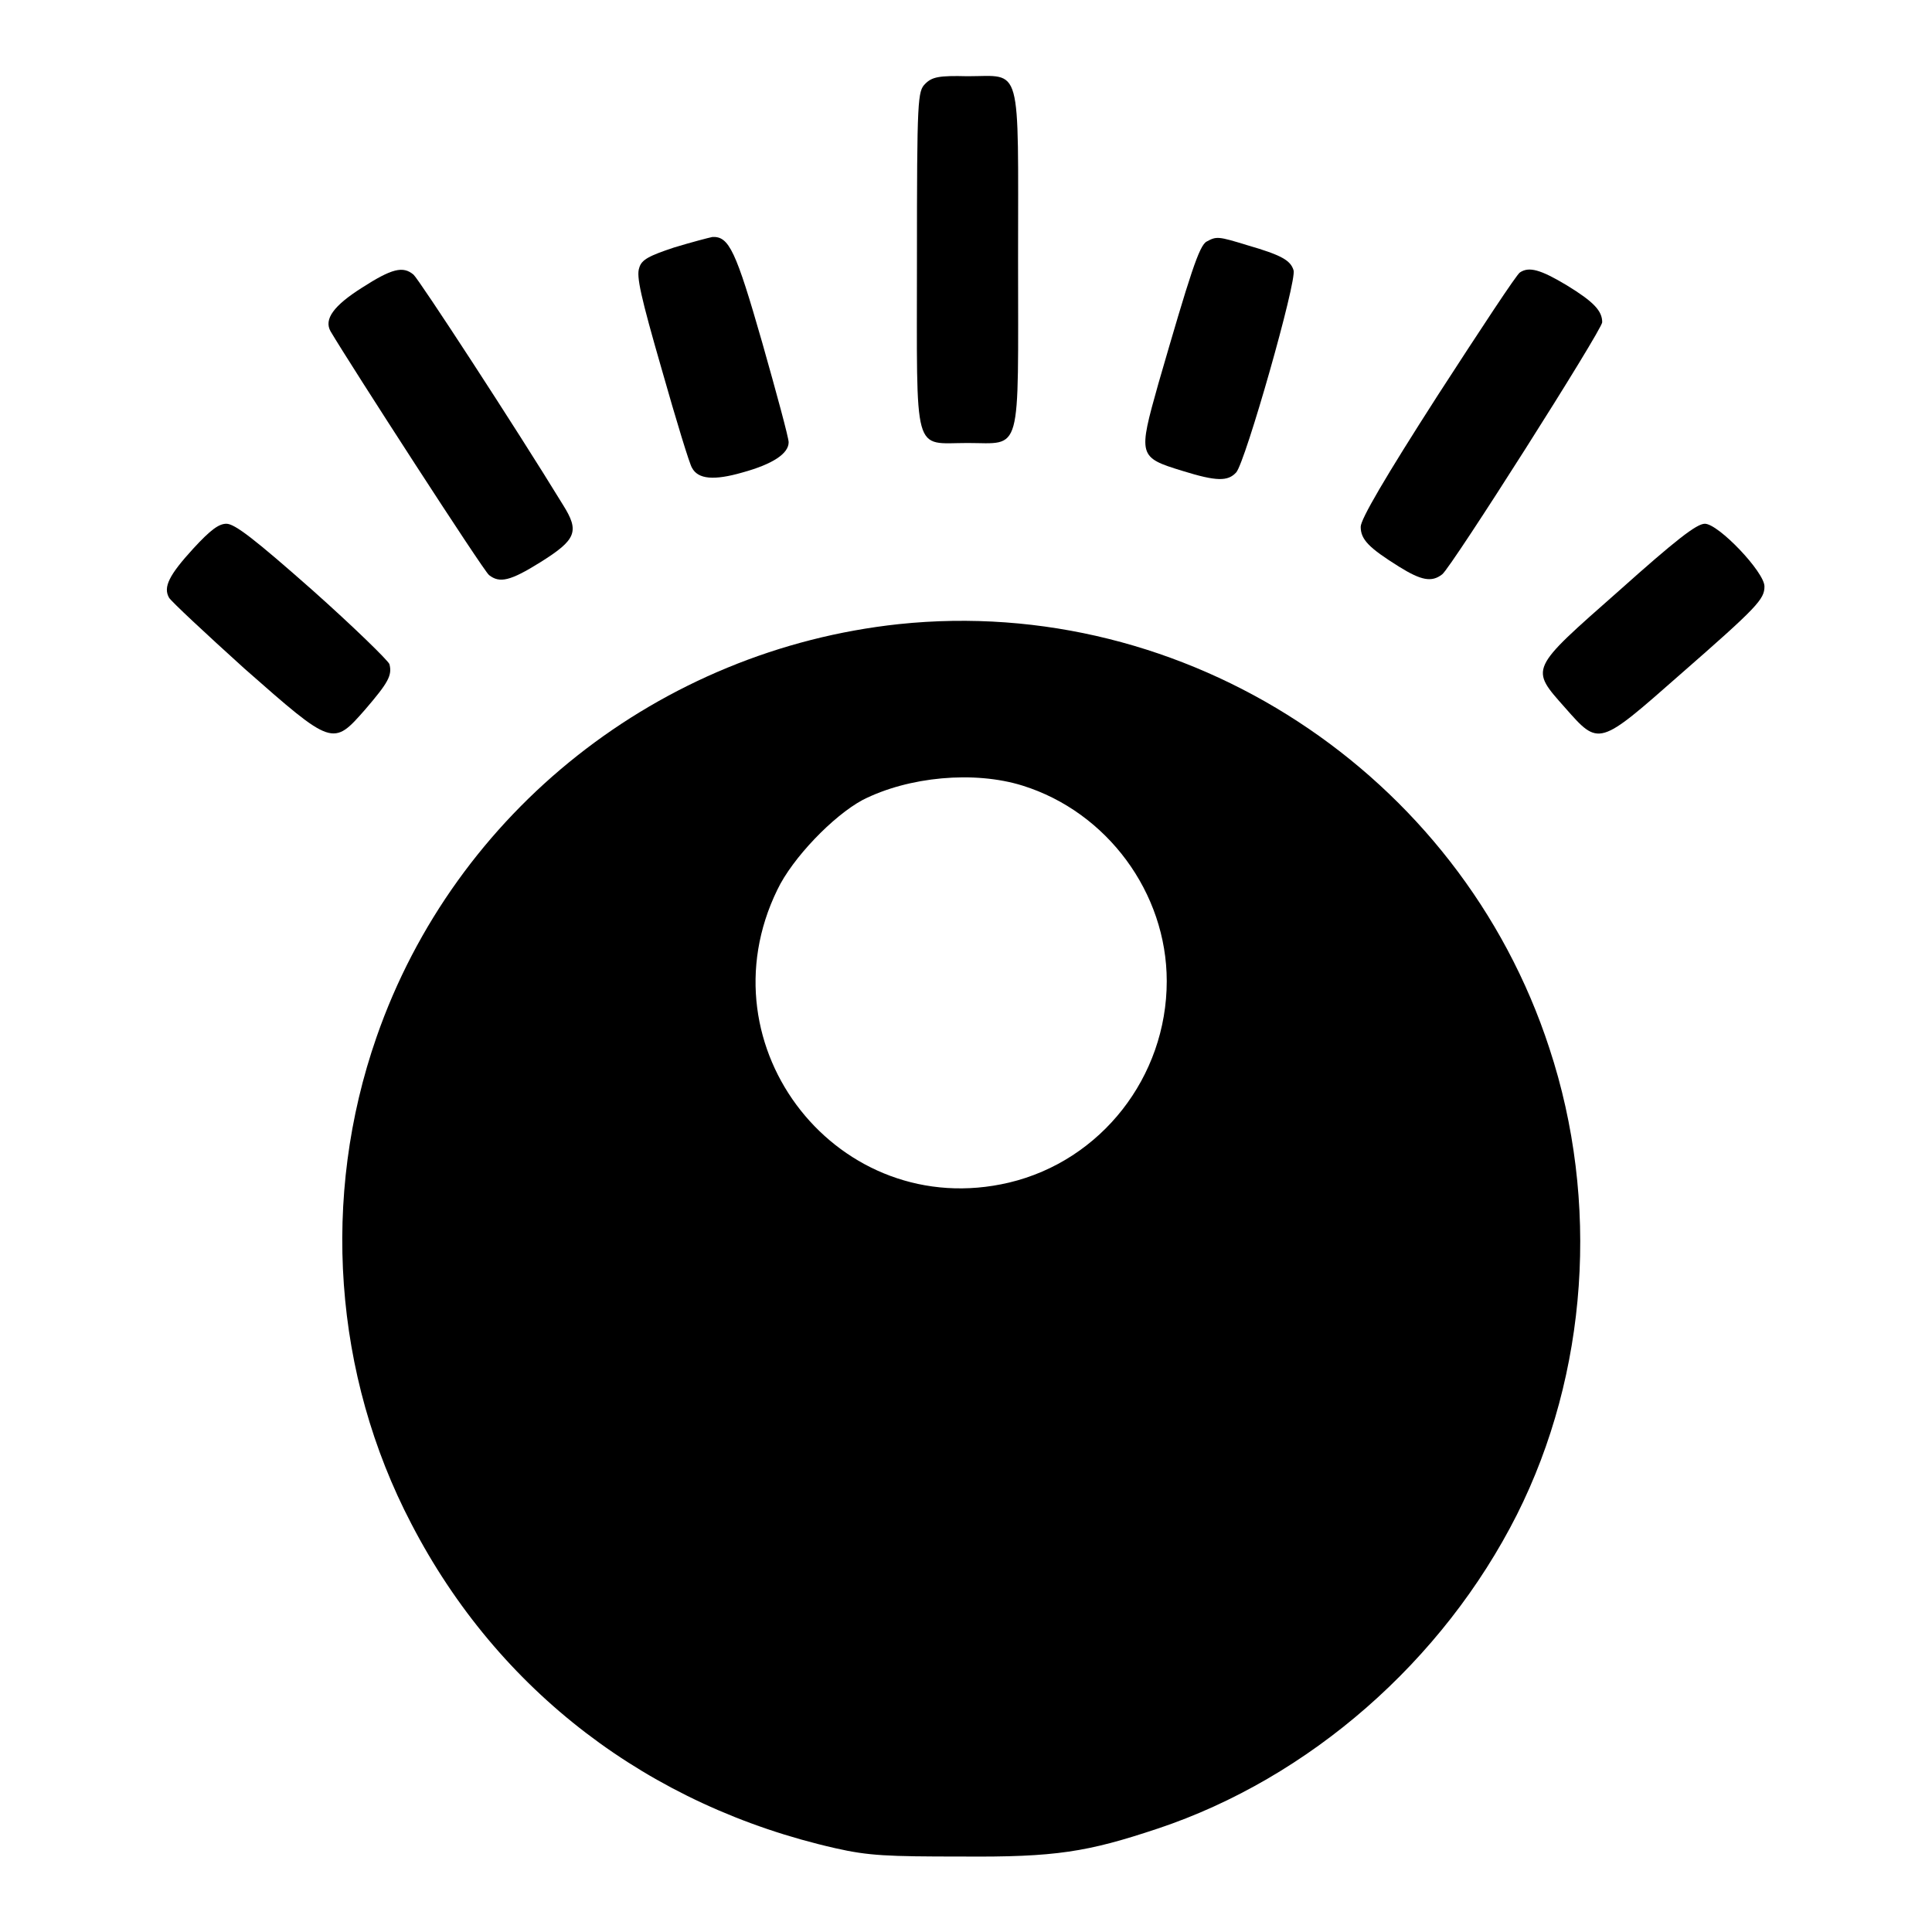
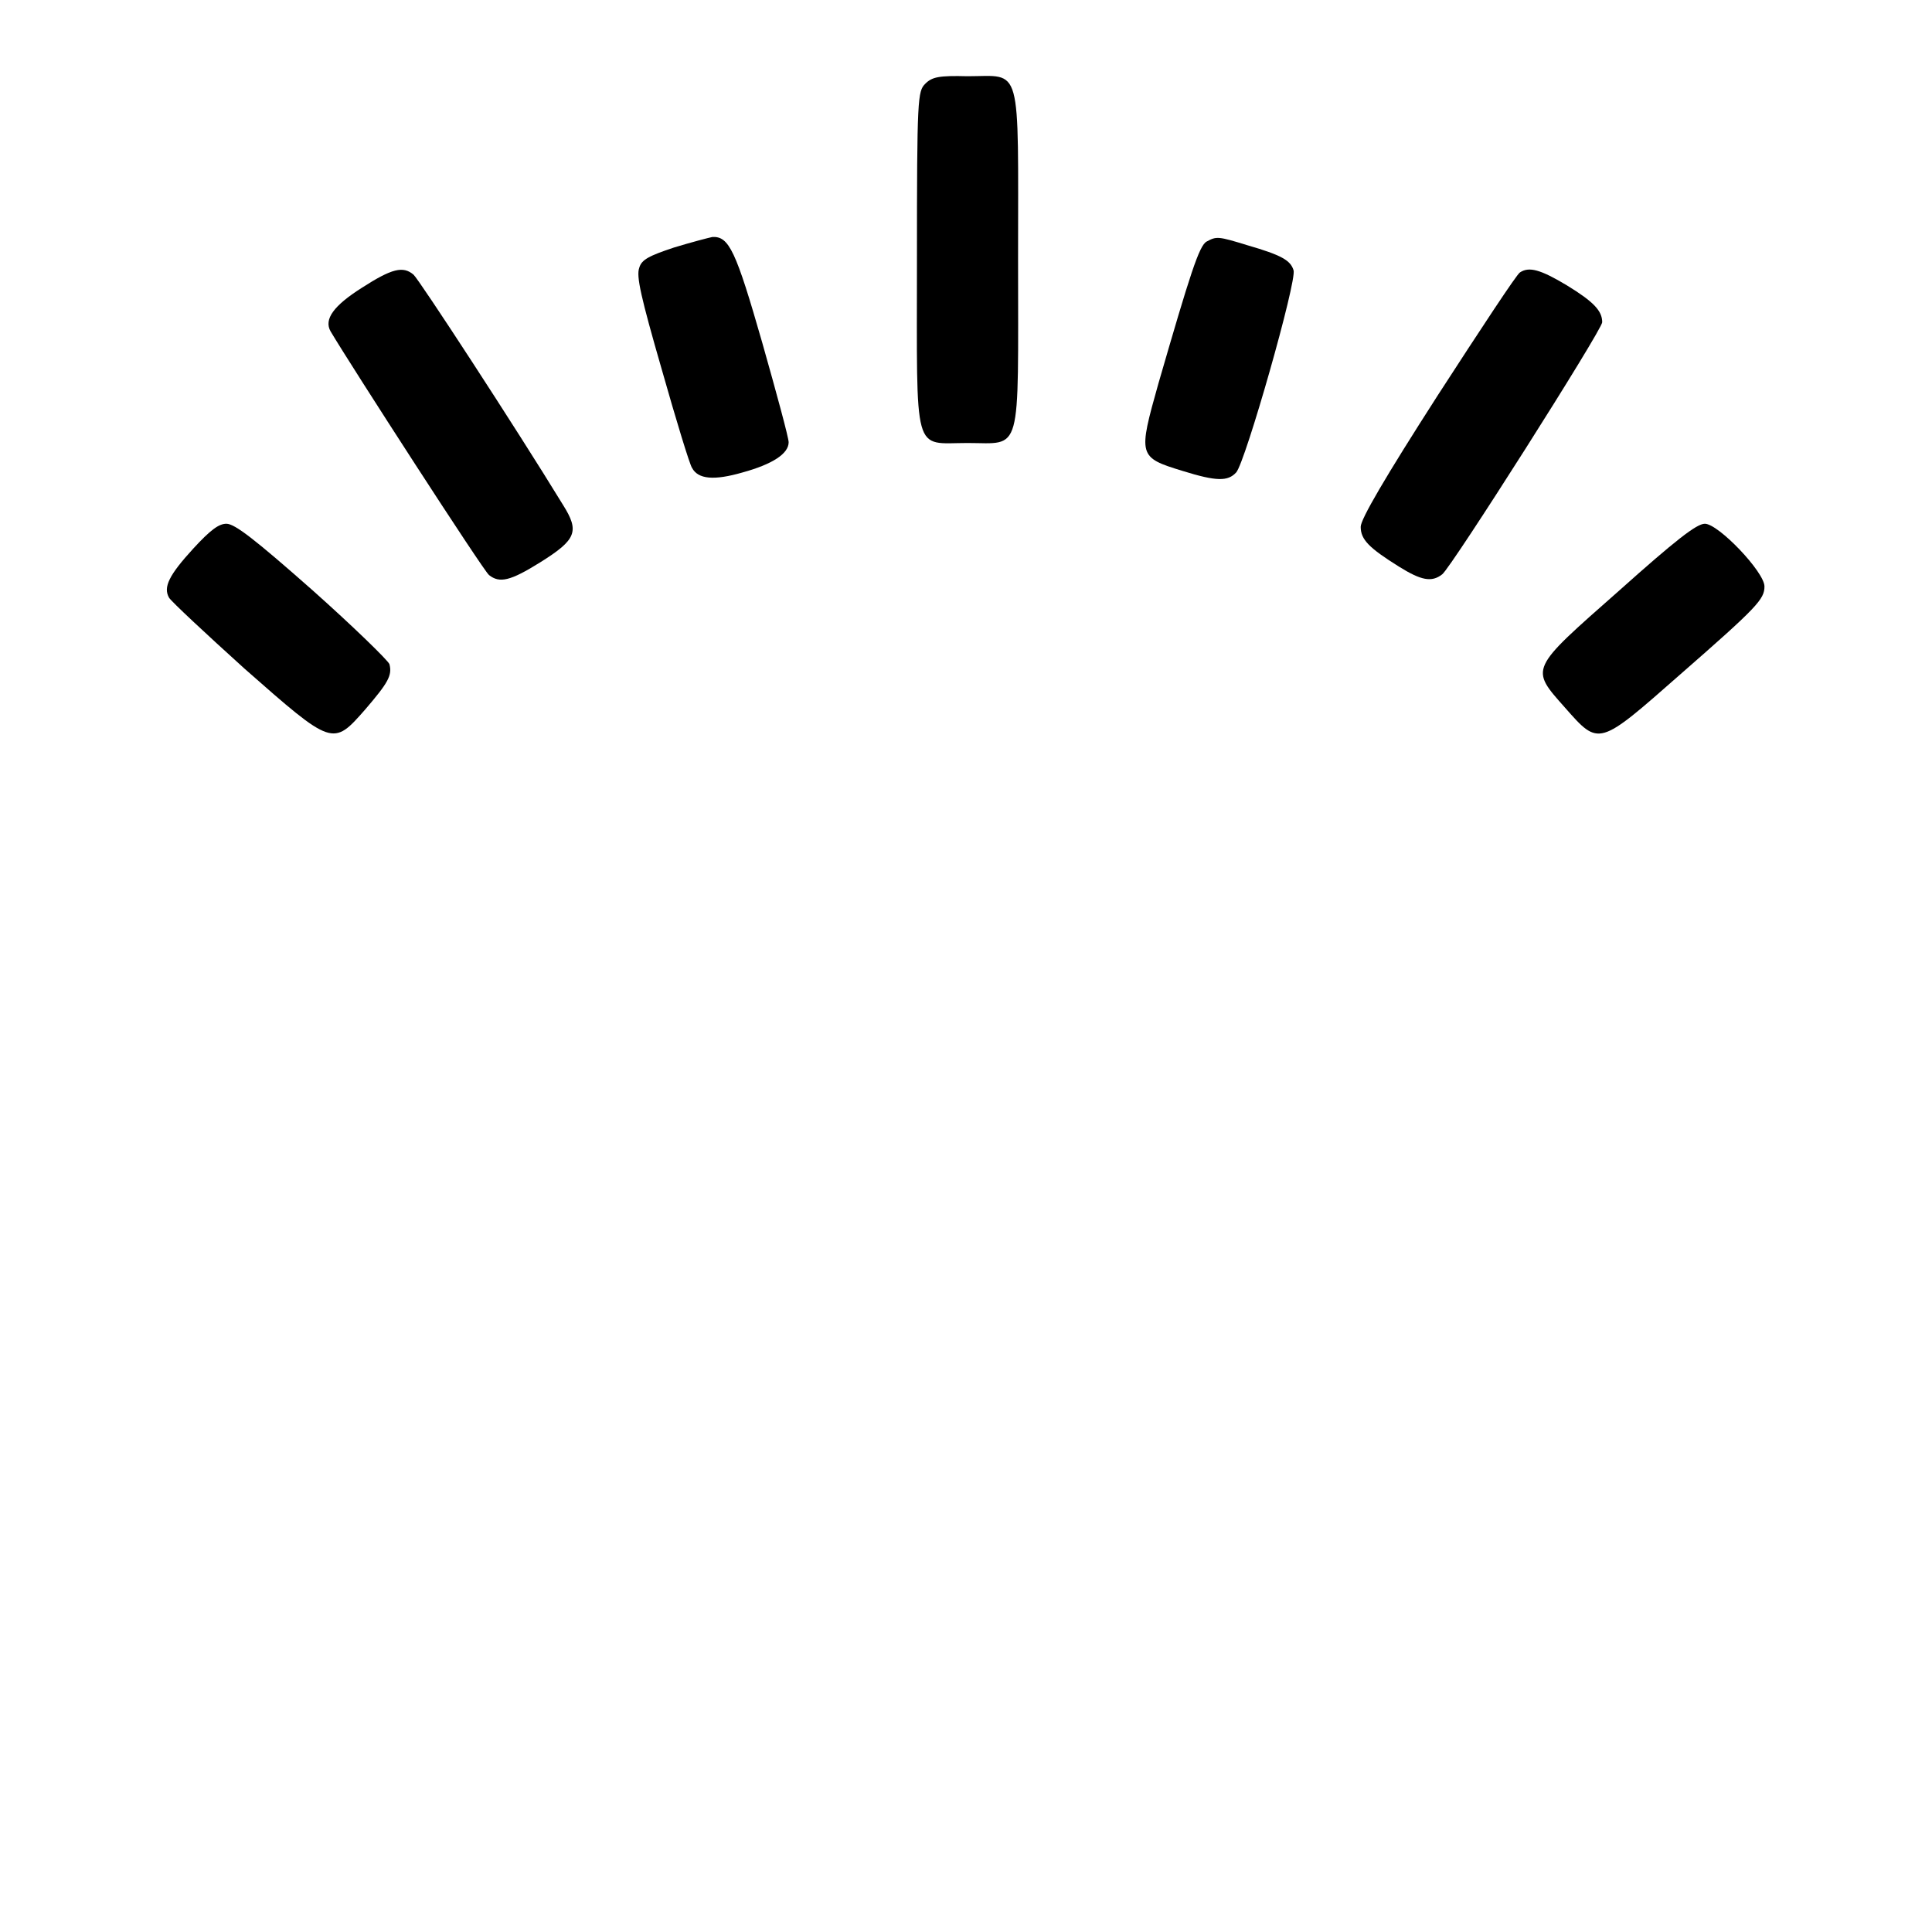
<svg xmlns="http://www.w3.org/2000/svg" version="1.1" x="0px" y="0px" viewBox="0 0 256 256" enable-background="new 0 0 256 256" xml:space="preserve">
  <g>
    <g>
      <g>
        <path fill="#000000" d="M122.6,11.1c-1,1-1.1,1.8-1.1,23.3c0,26.4-0.6,24.3,6.7,24.3c7.3,0,6.7,2,6.7-24.3c0-26.4,0.6-24.3-6.7-24.3C124.4,10,123.5,10.2,122.6,11.1z" />
        <path fill="#000000" d="M89.3,32.8c-3.3,1.1-4.3,1.6-4.6,2.7c-0.4,1.1,0.2,3.8,3,13.5c1.9,6.7,3.7,12.6,4,13c0.8,1.5,2.9,1.7,6.7,0.6c4-1.1,6.1-2.5,6.1-4c0-0.6-1.6-6.5-3.5-13.2c-3.5-12.2-4.4-14.1-6.6-14C93.9,31.5,91.6,32.1,89.3,32.8z" />
        <path fill="#000000" d="M159.9,32c-1,0.5-2.2,4.3-6.4,18.8c-2.7,9.6-2.7,9.8,3.2,11.6c4.5,1.4,6,1.4,7.1,0.2c1.2-1.3,8.1-25.5,7.6-26.8c-0.4-1.3-1.6-2-6.1-3.3C161.4,31.3,161.2,31.3,159.9,32z" />
        <path fill="#000000" d="M48,38.1c-3.8,2.4-5.1,4.2-4.2,5.8c2.6,4.4,20.3,31.8,21,32.3c1.4,1.1,2.8,0.8,6.8-1.7c4.8-3,5.2-4.1,3-7.6c-6.3-10.3-19.1-29.9-19.8-30.5C53.4,35.2,51.9,35.6,48,38.1z" />
        <path fill="#000000" d="M201.4,36.1c-0.4,0.2-5.2,7.5-10.9,16.3c-7,10.9-10.2,16.4-10.2,17.4c0,1.7,1.1,2.8,5.1,5.3c2.9,1.8,4.3,2.1,5.7,1c1.2-0.9,21.2-32.4,21.2-33.4c0-1.5-1.1-2.7-4.7-4.9C204.1,35.7,202.6,35.3,201.4,36.1z" />
        <path fill="#000000" d="M25.6,72.7c-3.2,3.5-4,5.1-3.2,6.5c0.3,0.5,4.8,4.7,10,9.4C44.1,98.9,44.1,98.9,48.4,94c3-3.5,3.6-4.5,3.2-6c-0.2-0.5-4.7-4.9-10.2-9.8c-7.7-6.8-10.3-8.8-11.4-8.8C29,69.4,27.9,70.2,25.6,72.7z" />
        <path fill="#000000" d="M214.5,78.3c-11.9,10.5-11.8,10.2-7.1,15.5c4.5,5.1,4.4,5.1,15.2-4.4c10.3-9,11.2-10,11.2-11.7c0-1.9-6.1-8.3-7.9-8.3C224.8,69.4,222,71.6,214.5,78.3z" />
-         <path fill="#000000" d="M119.1,82.7c-31.7,3.4-58.8,24.8-69.2,54.7c-7.4,21.2-5.7,44.8,4.6,64.5c11.5,22.2,31.5,37.4,56.2,43c4.4,1,6.9,1.1,16.7,1.1c12.5,0.1,16.7-0.6,26-3.7c20.1-6.7,37.8-22.2,47.6-41.6c9.4-18.7,11-41.5,4.3-61.8C193.4,102.4,157.1,78.7,119.1,82.7z M135.5,104.1c11.2,3.5,19.1,14.2,19.1,25.9c0,12.7-8.7,23.8-20.9,26.7c-22.5,5.3-40.9-17.9-30.7-38.8c2-4.2,7.4-9.8,11.3-11.9C120.4,102.9,129.1,102.1,135.5,104.1z" />
      </g>
    </g>
  </g>
</svg>